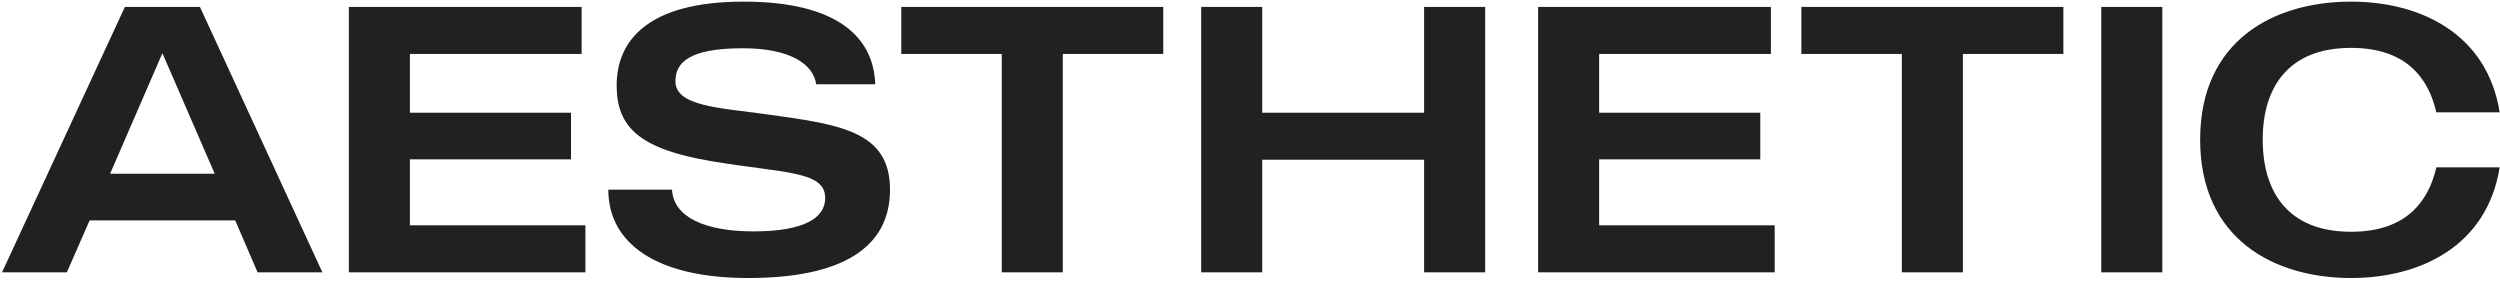
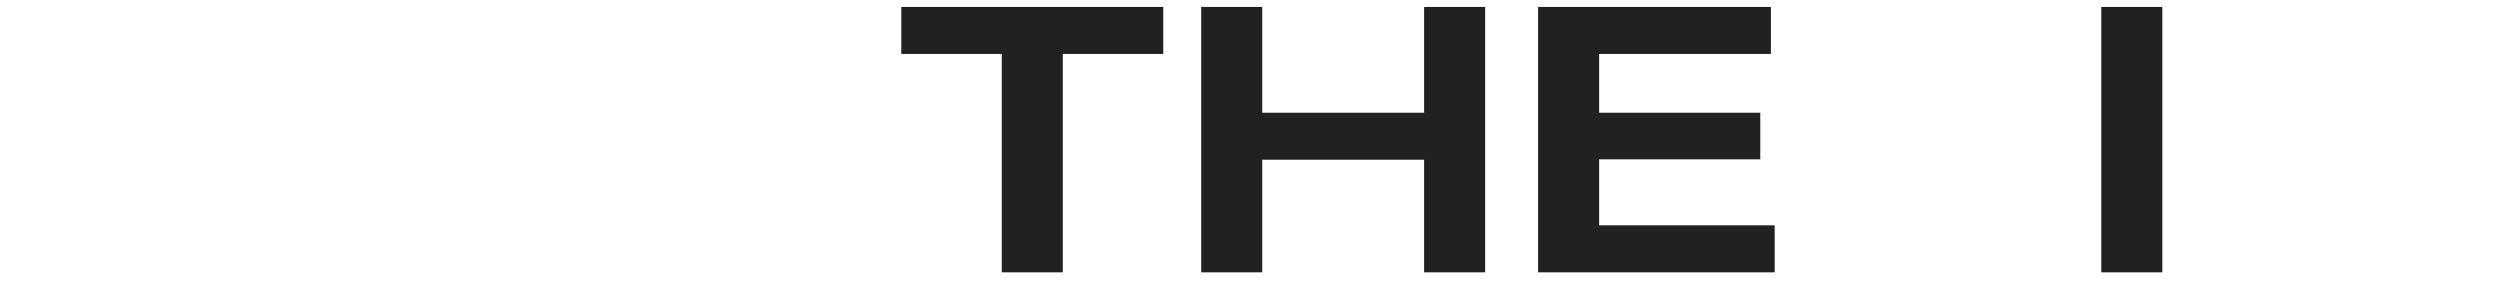
<svg xmlns="http://www.w3.org/2000/svg" width="918" height="103" viewBox="0 0 918 103" fill="none">
-   <path d="M94.581 100L86.367 80.926H32.906L24.553 100H0.746L45.854 2.545H73.42L118.388 100H94.581ZM40.424 63.802H78.849L59.637 19.53L40.424 63.802Z" fill="#212121" />
-   <path d="M214.97 82.736V100H128.096V2.545H213.577V19.808H150.51V41.388H209.679V58.512H150.51V82.736H214.97Z" fill="#212121" />
-   <path d="M281.291 41.944C308.161 45.703 326.817 47.931 326.817 69.65C326.817 90.811 309.414 102.088 274.748 102.088C241.056 102.088 223.375 89.419 223.375 69.65H246.764C247.321 79.813 259.016 84.964 276.697 84.964C295.213 84.964 303.01 80.091 303.01 72.712C303.01 62.688 287.974 63.663 261.383 59.208C234.791 54.753 226.438 46.678 226.438 31.364C226.438 15.353 237.297 0.596 273.077 0.596C307.465 0.596 320.83 13.682 321.387 30.946H299.668C298.833 23.985 290.758 17.72 272.799 17.72C252.751 17.72 248.017 23.15 248.017 29.832C248.017 39.021 264.167 39.578 281.291 41.944Z" fill="#212121" />
  <path d="M427.153 2.545V19.808H390.259V100H367.845V19.808H330.951V2.545H427.153Z" fill="#212121" />
  <path d="M522.934 2.545H545.349V100H522.934V58.651H463.486V100H441.072V2.545H463.486V41.388H522.934V2.545Z" fill="#212121" />
  <path d="M651.668 82.736V100H564.794V2.545H650.276V19.808H587.208V41.388H646.378V58.512H587.208V82.736H651.668Z" fill="#212121" />
-   <path d="M757.668 2.545V19.808H720.774V100H698.359V19.808H661.466V2.545H757.668Z" fill="#212121" />
  <path d="M771.586 2.545H794.001V100H771.586V2.545Z" fill="#212121" />
-   <path d="M863.303 85.103C883.49 85.103 891.704 74.105 894.628 61.435H917.878C913.283 90.394 888.641 102.088 863.303 102.088C835.18 102.088 807.893 87.888 807.893 51.272C807.893 14.657 835.18 0.596 863.303 0.596C888.641 0.596 913.283 12.29 917.878 41.248H894.628C891.704 28.579 883.49 17.581 863.303 17.581C839.914 17.581 830.864 32.477 830.864 51.272C830.864 70.206 839.914 85.103 863.303 85.103Z" fill="#212121" />
</svg>